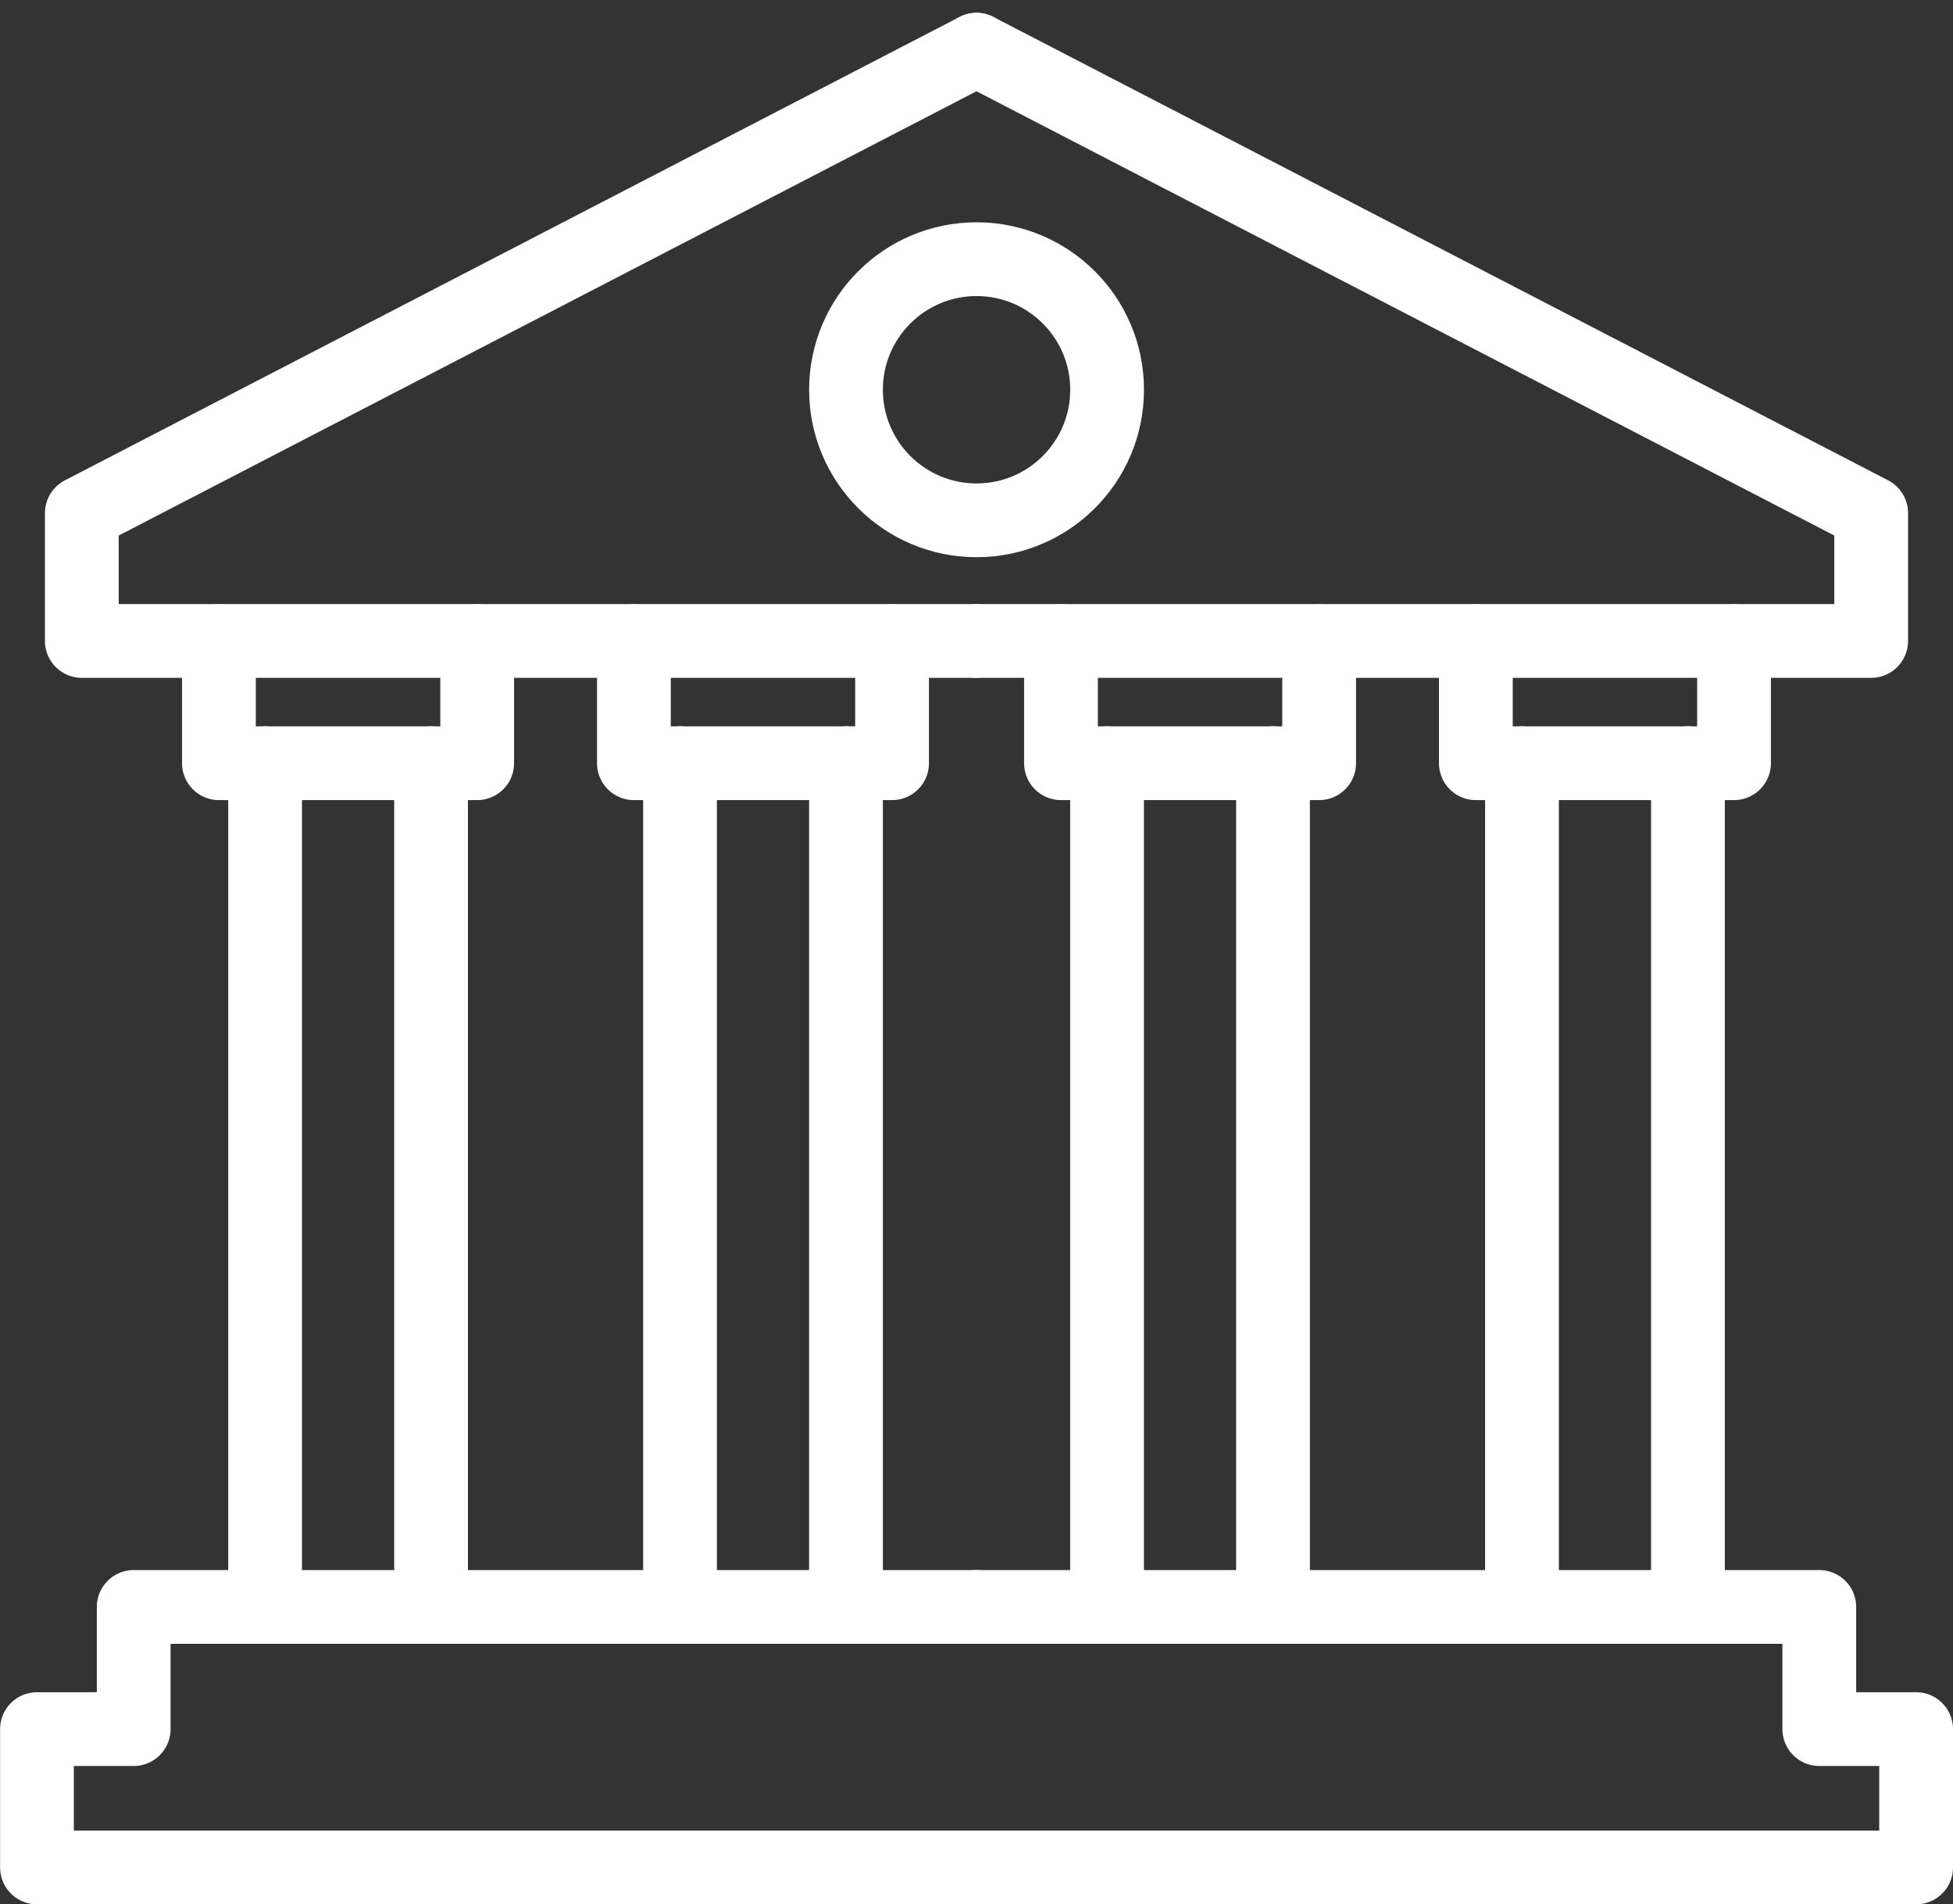
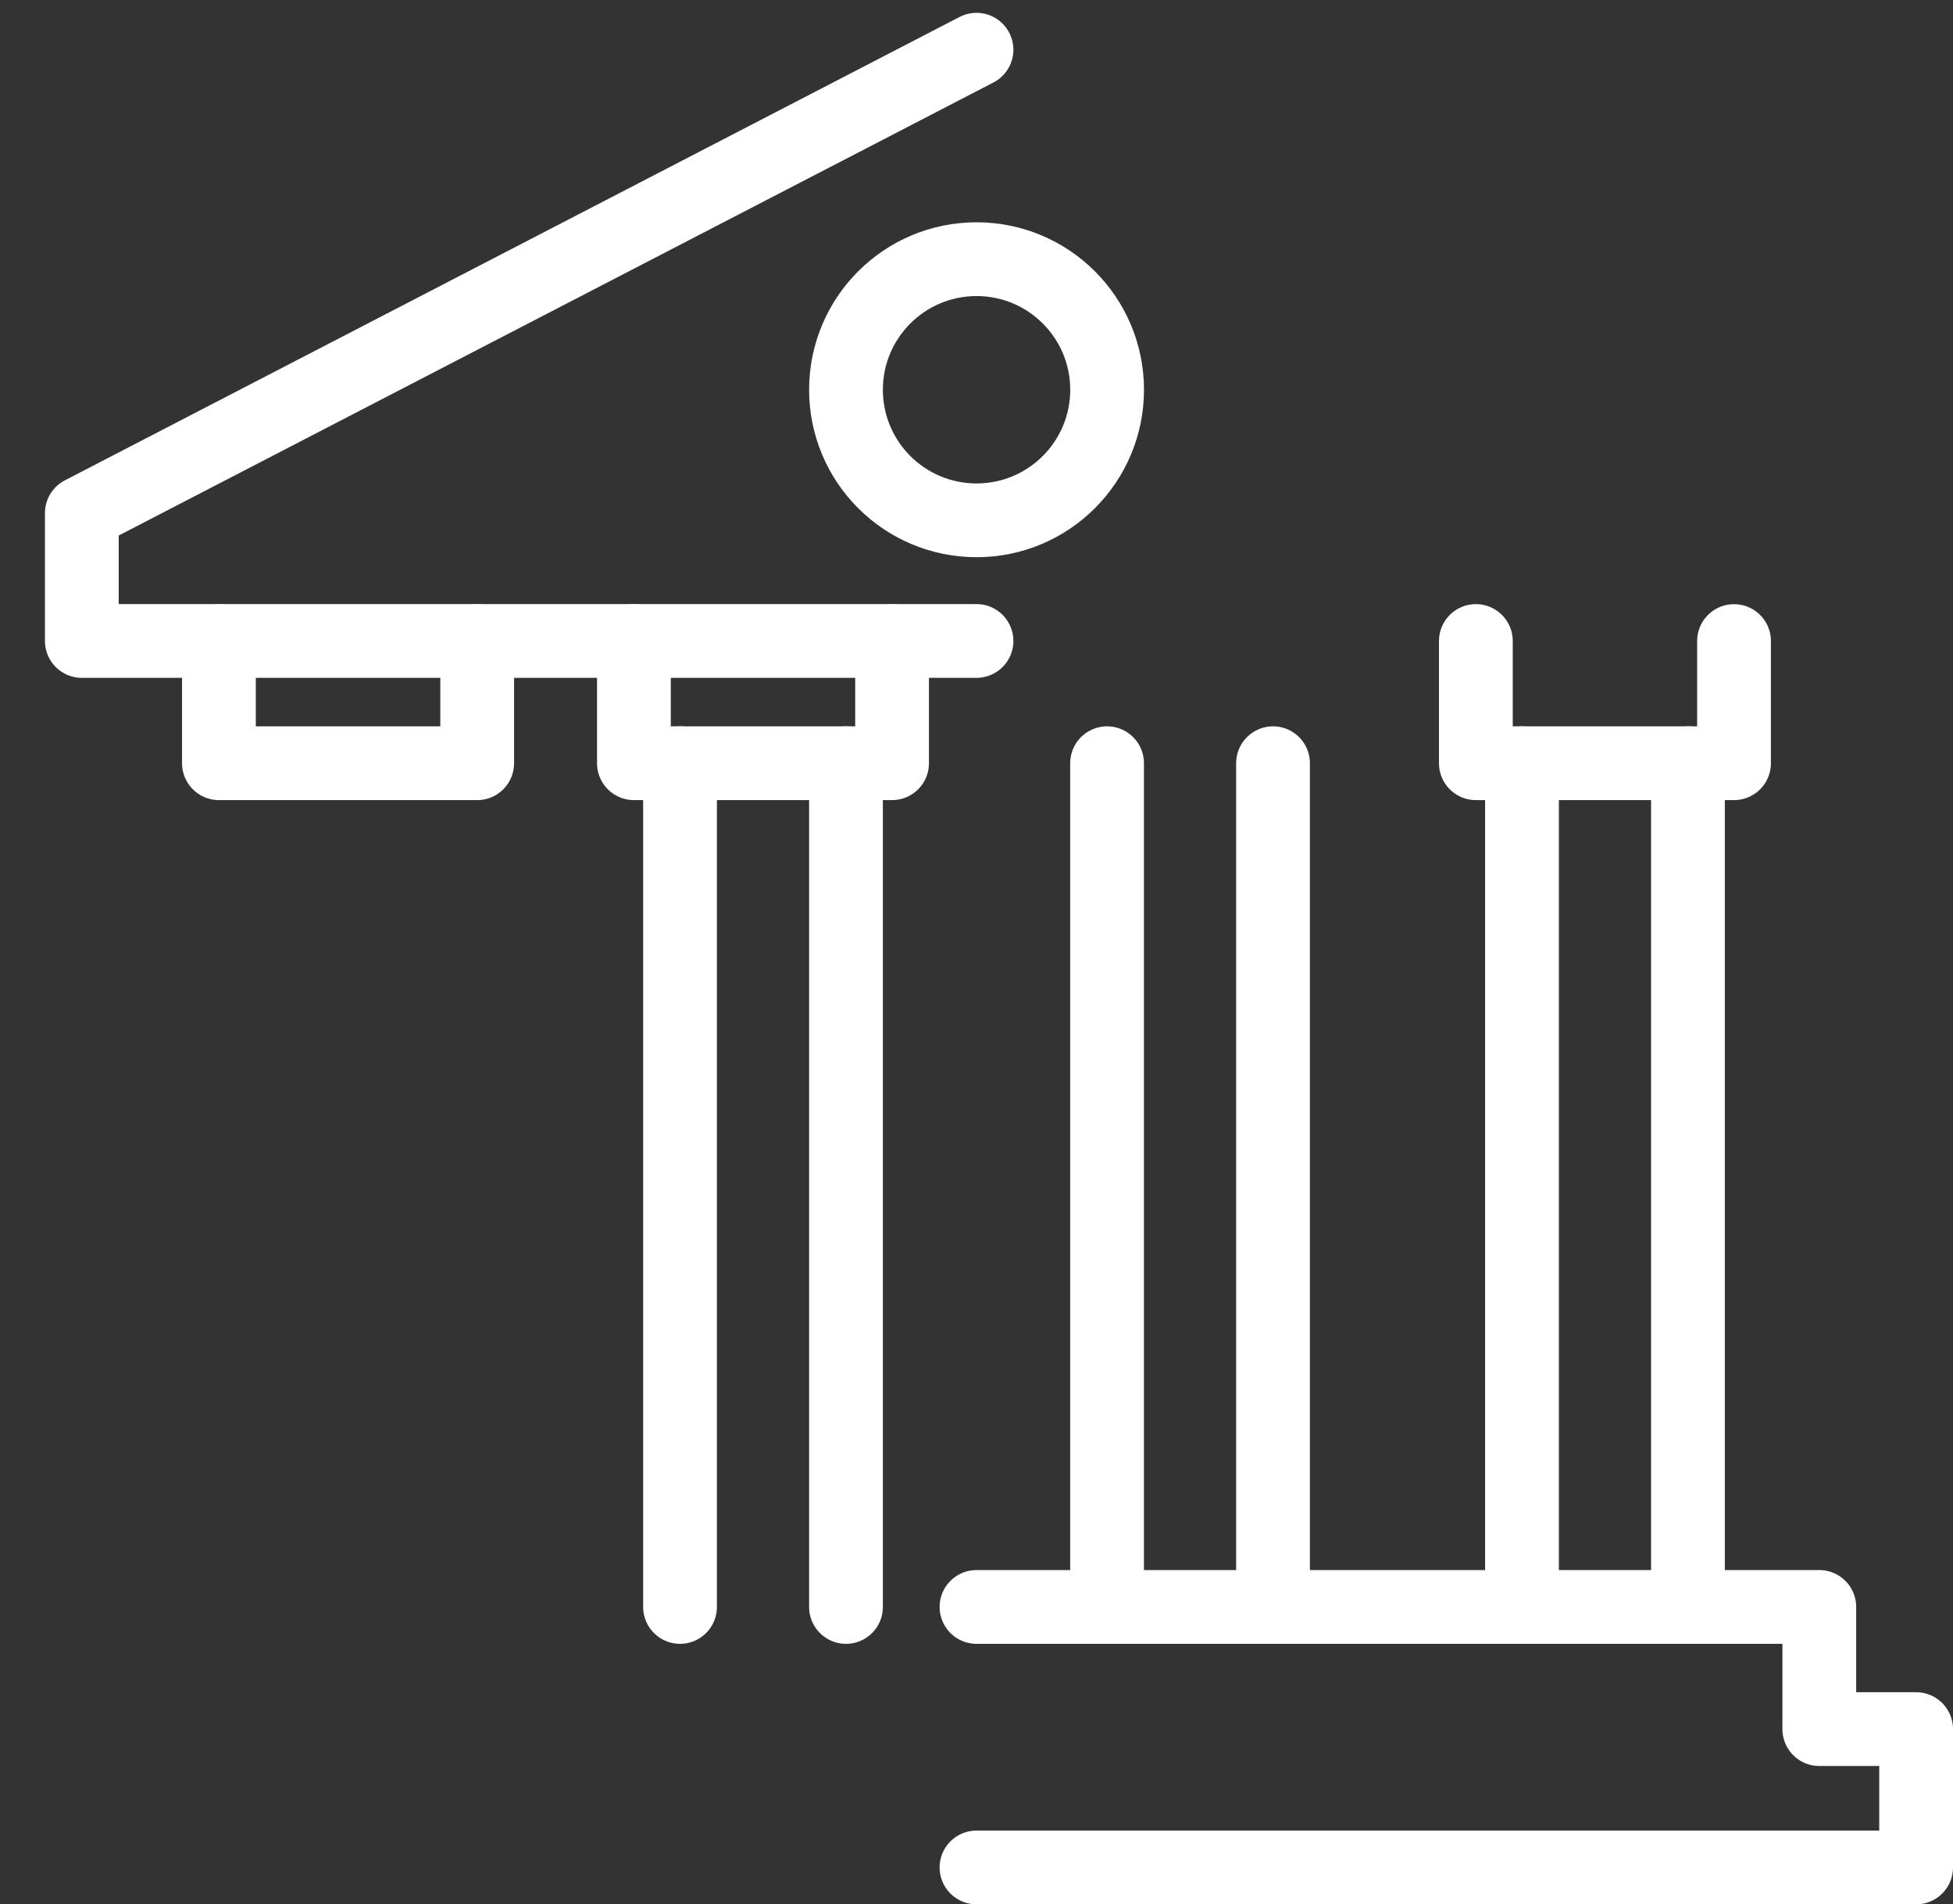
<svg xmlns="http://www.w3.org/2000/svg" width="39.716" height="38.722" viewBox="0 0 39.716 38.722">
  <rect x="0" y="0" width="39.716" height="38.722" fill="#333333" stroke="none" />
  <g id="lieux_librairie" transform="translate(-704.648 -361.381)">
-     <path id="Tracé_16927" data-name="Tracé 16927" d="M724.506,362.392l18.194,9.422v2.6H724.506" fill="none" stroke="#fff" stroke-linecap="round" stroke-linejoin="round" stroke-width="1.5" />
-     <path id="Tracé_16928" data-name="Tracé 16928" d="M726.224,374.415V376.9h5.25v-2.484" fill="none" stroke="#fff" stroke-linecap="round" stroke-linejoin="round" stroke-width="1.5" />
    <g id="Groupe_4742" data-name="Groupe 4742">
      <line id="Ligne_488" data-name="Ligne 488" y2="17.156" transform="translate(727.161 376.9)" fill="none" stroke="#fff" stroke-linecap="round" stroke-linejoin="round" stroke-width="1.5" />
      <line id="Ligne_489" data-name="Ligne 489" y2="17.156" transform="translate(730.536 376.9)" fill="none" stroke="#fff" stroke-linecap="round" stroke-linejoin="round" stroke-width="1.5" />
    </g>
    <path id="Tracé_16929" data-name="Tracé 16929" d="M734.661,374.415V376.9h5.25v-2.484" fill="none" stroke="#fff" stroke-linecap="round" stroke-linejoin="round" stroke-width="1.5" />
    <g id="Groupe_4743" data-name="Groupe 4743">
      <line id="Ligne_490" data-name="Ligne 490" y2="17.156" transform="translate(735.599 376.9)" fill="none" stroke="#fff" stroke-linecap="round" stroke-linejoin="round" stroke-width="1.5" />
      <line id="Ligne_491" data-name="Ligne 491" y2="17.156" transform="translate(738.974 376.9)" fill="none" stroke="#fff" stroke-linecap="round" stroke-linejoin="round" stroke-width="1.5" />
    </g>
    <path id="Tracé_16930" data-name="Tracé 16930" d="M724.506,394.056h17.139v2.484h1.969v2.813H724.506" fill="none" stroke="#fff" stroke-linecap="round" stroke-linejoin="round" stroke-width="1.5" />
    <path id="Tracé_16931" data-name="Tracé 16931" d="M724.506,362.392l-18.194,9.422v2.6h18.194" fill="none" stroke="#fff" stroke-linecap="round" stroke-linejoin="round" stroke-width="1.5" />
    <path id="Tracé_16932" data-name="Tracé 16932" d="M722.789,374.415V376.9h-5.25v-2.484" fill="none" stroke="#fff" stroke-linecap="round" stroke-linejoin="round" stroke-width="1.5" />
    <g id="Groupe_4744" data-name="Groupe 4744">
      <line id="Ligne_492" data-name="Ligne 492" y2="17.156" transform="translate(721.852 376.9)" fill="none" stroke="#fff" stroke-linecap="round" stroke-linejoin="round" stroke-width="1.5" />
      <line id="Ligne_493" data-name="Ligne 493" y2="17.156" transform="translate(718.477 376.9)" fill="none" stroke="#fff" stroke-linecap="round" stroke-linejoin="round" stroke-width="1.5" />
    </g>
    <path id="Tracé_16933" data-name="Tracé 16933" d="M714.352,374.415V376.9H709.1v-2.484" fill="none" stroke="#fff" stroke-linecap="round" stroke-linejoin="round" stroke-width="1.5" />
    <g id="Groupe_4745" data-name="Groupe 4745">
-       <line id="Ligne_494" data-name="Ligne 494" y2="17.156" transform="translate(713.414 376.9)" fill="none" stroke="#fff" stroke-linecap="round" stroke-linejoin="round" stroke-width="1.5" />
-       <line id="Ligne_495" data-name="Ligne 495" y2="17.156" transform="translate(710.039 376.9)" fill="none" stroke="#fff" stroke-linecap="round" stroke-linejoin="round" stroke-width="1.5" />
-     </g>
-     <path id="Tracé_16934" data-name="Tracé 16934" d="M724.506,394.056H707.367v2.484H705.4v2.813h19.108" fill="none" stroke="#fff" stroke-linecap="round" stroke-linejoin="round" stroke-width="1.5" />
+       </g>
    <circle id="Ellipse_140" data-name="Ellipse 140" cx="2.655" cy="2.655" r="2.655" transform="translate(721.852 366.651)" fill="none" stroke="#fff" stroke-linecap="round" stroke-linejoin="round" stroke-width="1.5" />
  </g>
</svg>